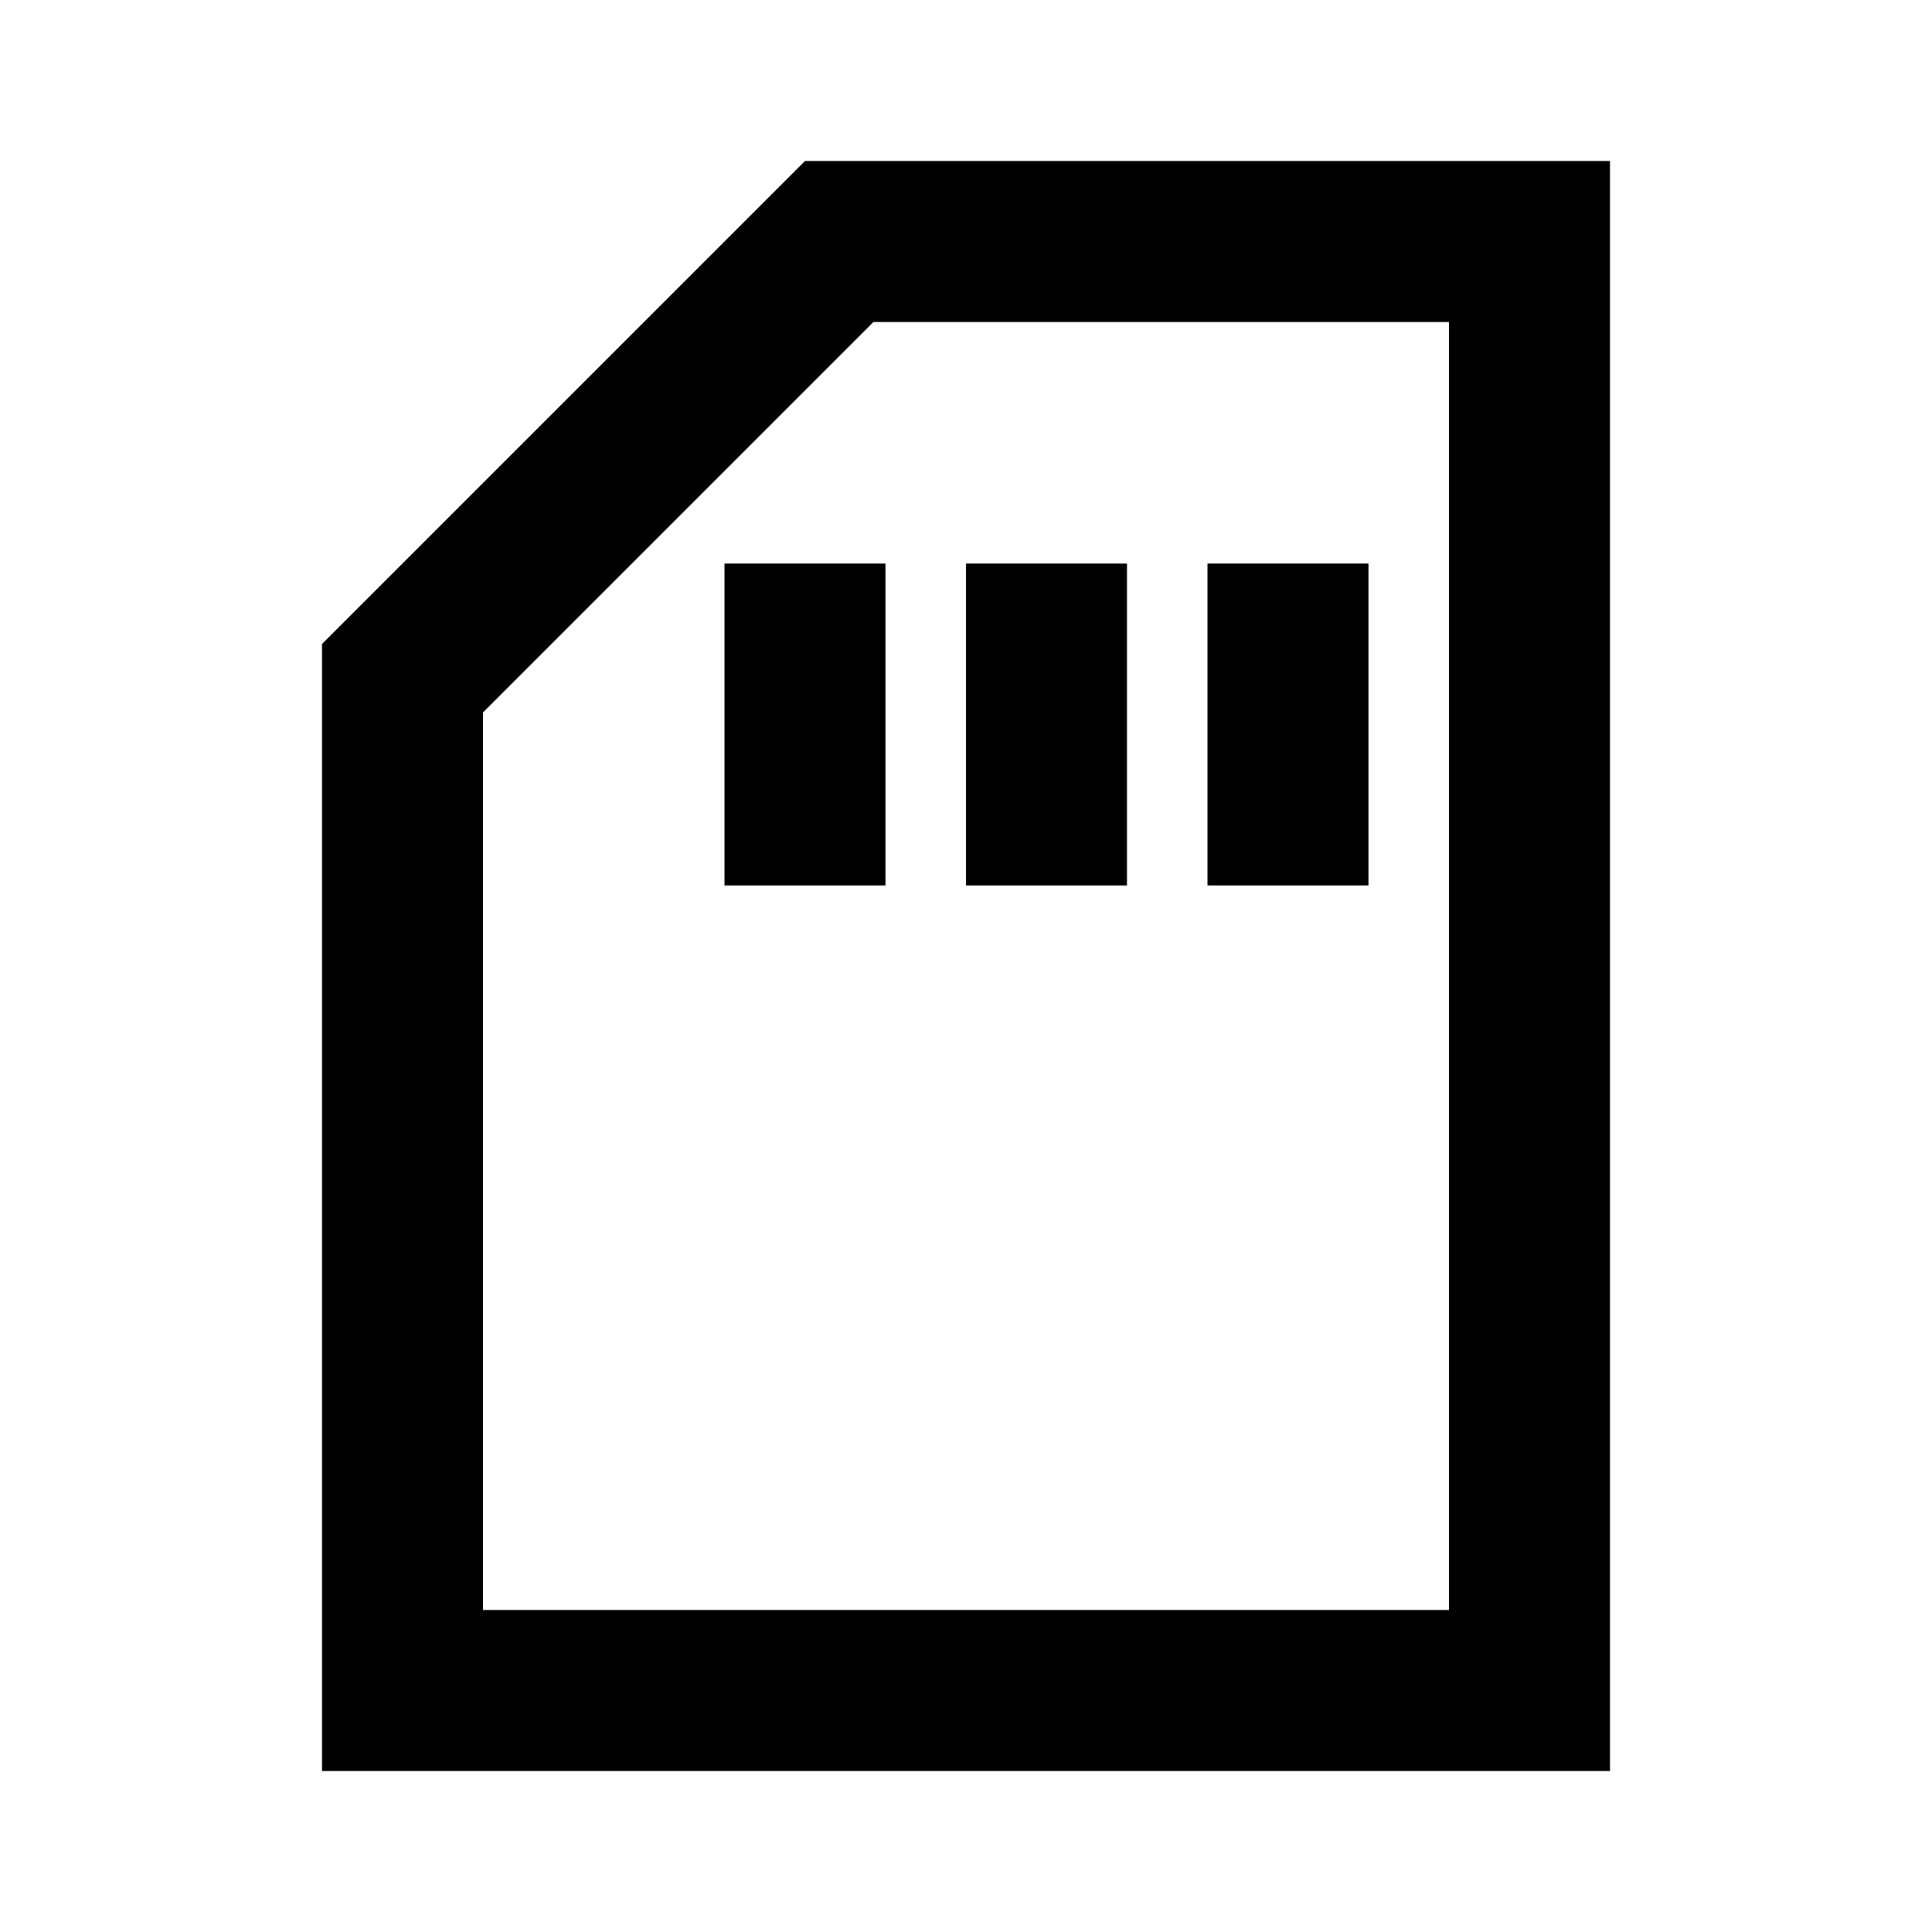
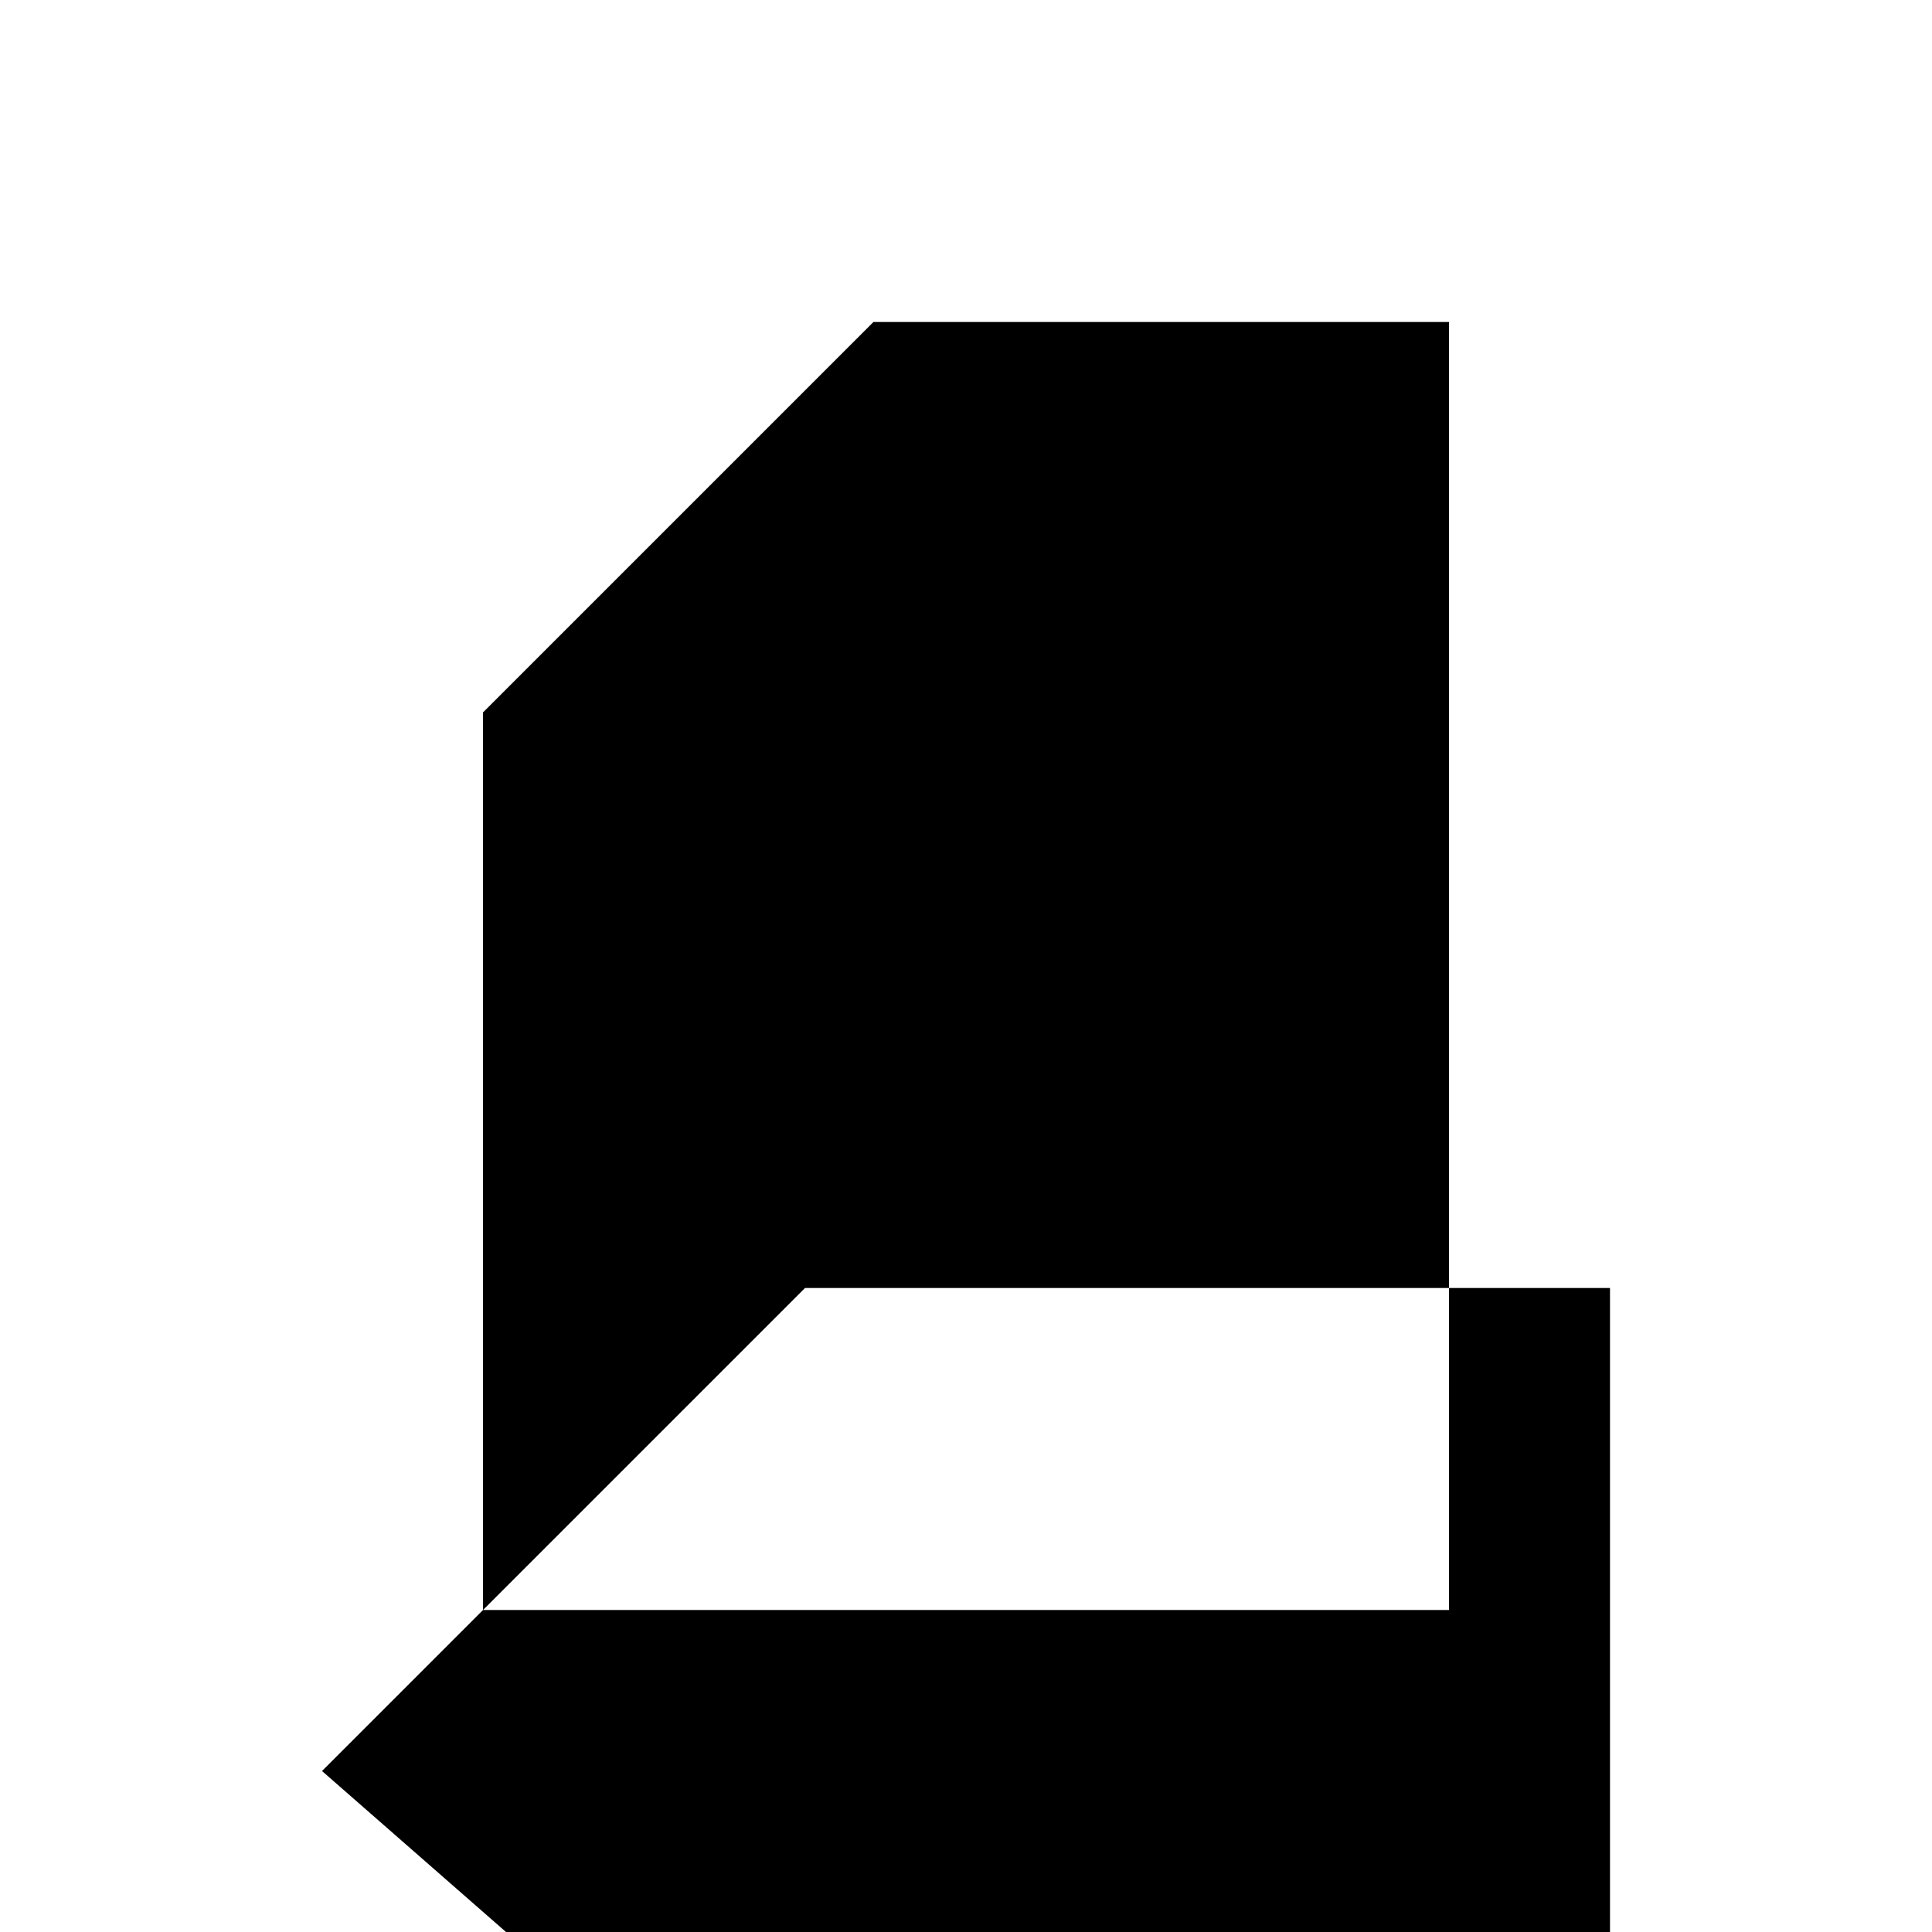
<svg xmlns="http://www.w3.org/2000/svg" width="800" height="800" viewBox="0 0 24 24">
-   <path fill="currentColor" d="M9 11h2V7H9zm3 0h2V7h-2zm3 0h2V7h-2zM4 22V8l6-6h10v20zm2-2h12V4h-7.15L6 8.85zm0 0h12z" />
+   <path fill="currentColor" d="M9 11h2V7H9zm3 0h2V7h-2zm3 0h2V7h-2zM4 22l6-6h10v20zm2-2h12V4h-7.15L6 8.85zm0 0h12z" />
</svg>